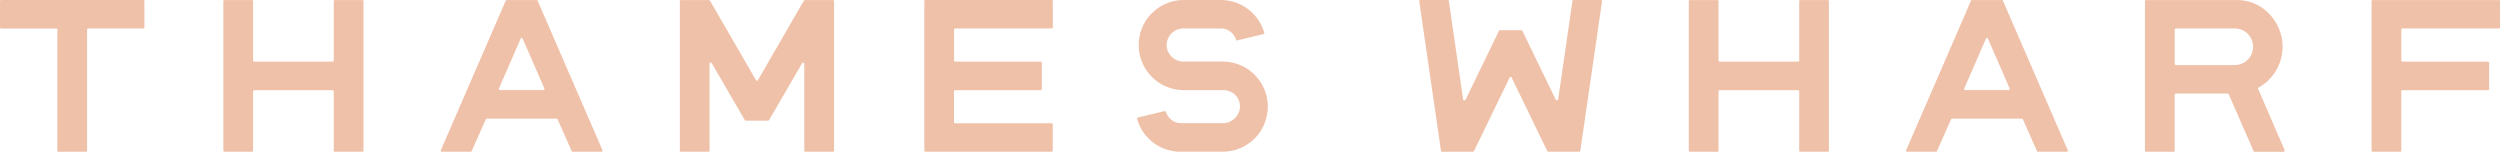
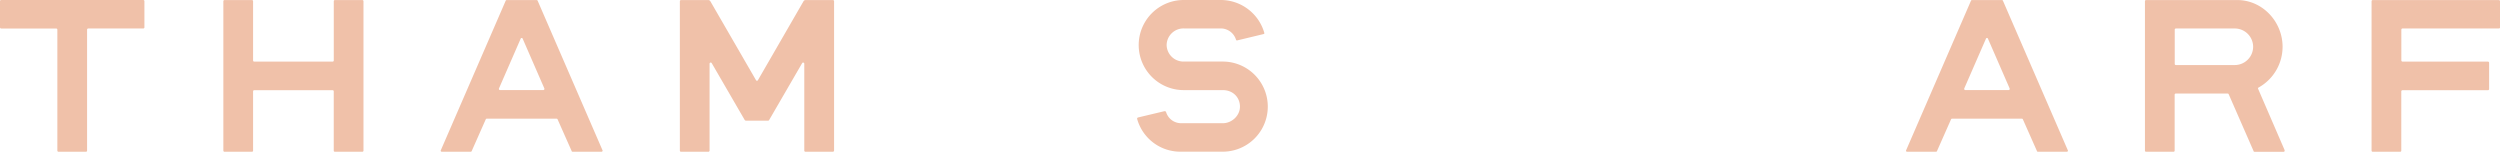
<svg xmlns="http://www.w3.org/2000/svg" viewBox="0 0 1434 87.05">
  <title>Asset 4</title>
  <path d="M82.84,15.71V.69h0A.67.67,0,0,0,82.17,0H.67A.67.67,0,0,0,0,.69H0v15H0a.67.67,0,0,0,.67.66H32.23a.67.67,0,0,1,.67.66h0V86.39h0a.66.66,0,0,0,.67.66H49.28a.66.66,0,0,0,.67-.66h0V17h0a.67.67,0,0,1,.67-.66H82.17a.67.67,0,0,0,.67-.66Z" style="fill:#f0c1a9" />
  <path d="M208.49.69v85.7a.67.67,0,0,1-.67.66H192.11a.66.66,0,0,1-.67-.66h0v-34h0a.67.67,0,0,0-.67-.66H145.84a.66.66,0,0,0-.67.66h0v34a.66.66,0,0,1-.67.66H128.79a.67.67,0,0,1-.67-.66h0V.69h0a.67.67,0,0,1,.67-.66H144.5a.66.66,0,0,1,.67.66v34h0a.66.66,0,0,0,.67.66h44.94a.66.66,0,0,0,.67-.66h0V.69h0a.66.66,0,0,1,.67-.66h15.71a.67.67,0,0,1,.67.66Z" style="fill:#f0c1a9" />
-   <path d="M547.23,70V52.37h0a.66.66,0,0,1,.65-.65h49.05a.66.66,0,0,0,.67-.66h0V36h0a.66.66,0,0,0-.67-.66h-49a.67.67,0,0,1-.67-.66h0V17h0a.67.67,0,0,1,.67-.66h55.3a.67.67,0,0,0,.67-.66h0V.69h0A.67.67,0,0,0,603.2,0H530.85a.67.67,0,0,0-.67.66v85.7h0a.67.67,0,0,0,.67.66H603.2a.67.67,0,0,0,.67-.66h0v-15h0a.66.66,0,0,0-.67-.66H547.9a.67.67,0,0,1-.67-.66Z" style="fill:#f0c1a9" />
  <path d="M725.2,19l0-.17A26,26,0,0,0,700.28,0H679a25.84,25.84,0,1,0,0,51.69h22.41c5.89,0,9.83,4.25,9.83,9.48s-4.76,9.5-9.76,9.5h-24.1a9,9,0,0,1-8.48-6.27c-.17-.57-.61-.7-1.19-.58l-14.88,3.55a.7.7,0,0,0-.58.71,1.47,1.47,0,0,0,.08.37A25.68,25.68,0,0,0,676.84,87l24.52,0a25.84,25.84,0,1,0,0-51.69H679a9.67,9.67,0,0,1-9.82-9.5,9.68,9.68,0,0,1,9.82-9.5h21.4a9.16,9.16,0,0,1,8.56,6.45l.06.1a.52.52,0,0,0,.56.34l15.21-3.66a.55.55,0,0,0,.46-.61Z" style="fill:#f0c1a9" />
-   <path d="M918.94.68a.68.68,0,0,0-.68-.68H902.59a.72.72,0,0,0-.64.62h0l-8.17,56.22h0a.71.71,0,0,1-.69.7.91.91,0,0,1-.81-.58l-19-39.19a.72.72,0,0,0-.64-.43H860.39a.72.72,0,0,0-.64.43L840.74,57a.91.91,0,0,1-.81.58.72.72,0,0,1-.69-.7h0L831.07.62h0a.72.72,0,0,0-.64-.62H814.75a.68.68,0,0,0-.68.68L826.53,86.4a.67.67,0,0,0,.66.63h17.5a1,1,0,0,0,.88-.53l20.36-42a.62.62,0,0,1,1.15,0l20.36,42a1,1,0,0,0,.88.53h17.5a.67.67,0,0,0,.66-.62L918.94.68Z" style="fill:#f0c1a9" />
-   <path d="M1049.06.69v85.7a.66.66,0,0,1-.66.66h-15.72a.66.66,0,0,1-.66-.66v-34h0a.67.67,0,0,0-.67-.66H986.41a.67.67,0,0,0-.67.66h0v34a.66.66,0,0,1-.66.66H969.36a.67.67,0,0,1-.67-.66h0V.69h0a.67.67,0,0,1,.67-.66h15.72a.66.66,0,0,1,.66.66v34h0a.67.67,0,0,0,.67.66h44.94a.67.67,0,0,0,.67-.66h0V.69a.66.66,0,0,1,.66-.66h15.72a.66.66,0,0,1,.66.66Z" style="fill:#f0c1a9" />
  <path d="M1310.47,86.13,1295.3,51.07l-.08-.26c-.13-.29,0-.43.22-.55l.13-.08a26.77,26.77,0,0,0,13.72-23.33c0-14.48-11.59-26.82-26-26.82H1231a.66.66,0,0,0-.66.66h0v85.7h0a.66.66,0,0,0,.66.66h15.72a.65.65,0,0,0,.66-.65V54.31h0a.65.65,0,0,1,.63-.65h29.8a.65.65,0,0,1,.59.44l14.28,32.62a.6.6,0,0,0,.52.35h16.68a.63.63,0,0,0,.61-.62,1.12,1.12,0,0,0-.07-.29ZM1292.4,26.84a10.54,10.54,0,0,1-10.61,10.47h-33.7a.66.66,0,0,1-.66-.66h0V17h0a.66.66,0,0,1,.66-.66h33.7a10.54,10.54,0,0,1,10.61,10.47Z" style="fill:#f0c1a9" />
-   <path d="M1434,15.71V.69h0a.67.67,0,0,0-.67-.66H1361a.67.67,0,0,0-.67.66h0v85.7h0a.67.67,0,0,0,.67.66h15.75a.66.66,0,0,0,.63-.65h0v-34h0a.66.66,0,0,1,.65-.65h49.05a.67.67,0,0,0,.67-.66h0V36h0a.67.67,0,0,0-.67-.66h-49a.67.67,0,0,1-.67-.66h0V17h0a.67.67,0,0,1,.67-.66h55.3a.67.67,0,0,0,.67-.66Z" style="fill:#f0c1a9" />
+   <path d="M1434,15.71V.69h0a.67.67,0,0,0-.67-.66H1361a.67.67,0,0,0-.67.66h0v85.7h0a.67.67,0,0,0,.67.66h15.75a.66.66,0,0,0,.63-.65h0v-34h0a.66.66,0,0,1,.65-.65h49.05a.67.67,0,0,0,.67-.66h0V36h0a.67.67,0,0,0-.67-.66h-49a.67.67,0,0,1-.67-.66h0V17a.67.67,0,0,1,.67-.66h55.3a.67.67,0,0,0,.67-.66Z" style="fill:#f0c1a9" />
  <path d="M345.68,86.38,308.4.43a.64.64,0,0,0-.57-.4h-17.2a.64.64,0,0,0-.57.4L252.77,86.38a.68.68,0,0,0,.67.67H270a.64.64,0,0,0,.55-.37l8.06-18.19a.64.64,0,0,1,.58-.42h40.09a.64.64,0,0,1,.57.42l8.07,18.19a.64.64,0,0,0,.55.37H345a.68.68,0,0,0,.67-.67ZM312.29,51a.68.68,0,0,1-.68.67H286.84a.68.68,0,0,1-.68-.67,1.39,1.39,0,0,1,.06-.3l12.41-28.45a.62.62,0,0,1,1.2,0l12.4,28.45a1.39,1.39,0,0,1,.06.3Z" style="fill:#f0c1a9" />
  <path d="M1186.18,86.38,1148.89.43a.64.64,0,0,0-.57-.4h-17.2a.64.64,0,0,0-.57.4l-37.28,85.95a.67.67,0,0,0,.67.67h16.54a.65.65,0,0,0,.56-.37l8.06-18.19a.64.64,0,0,1,.57-.42h40.1a.64.64,0,0,1,.57.42l8.07,18.19a.62.62,0,0,0,.55.37h16.54a.68.68,0,0,0,.68-.67ZM1152.78,51a.67.67,0,0,1-.67.67h-24.78a.67.67,0,0,1-.68-.67,1.4,1.4,0,0,1,.06-.3l12.41-28.45a.62.62,0,0,1,1.2,0l12.4,28.45a1.4,1.4,0,0,1,.06.3Z" style="fill:#f0c1a9" />
  <path d="M478.43,86.37V.71a.68.68,0,0,0-.69-.68H462a1.43,1.43,0,0,0-1.1.68L434.74,46a.62.62,0,0,1-1.09,0L407.45.71a1.43,1.43,0,0,0-1.1-.68h-15.7a.68.68,0,0,0-.68.68V86.37a.68.68,0,0,0,.68.68h15.68a.69.69,0,0,0,.68-.68V36.52h0v0h0a.69.69,0,0,1,.68-.65.65.65,0,0,1,.55.34l18.85,32.49a1,1,0,0,0,.85.52l12.57,0a.73.73,0,0,0,.68-.4l18.92-32.6a.66.66,0,0,1,.55-.34.69.69,0,0,1,.68.65h0v0h0V86.37a.69.69,0,0,0,.69.68h15.68a.69.69,0,0,0,.69-.68Z" style="fill:#f0c1a9" />
</svg>